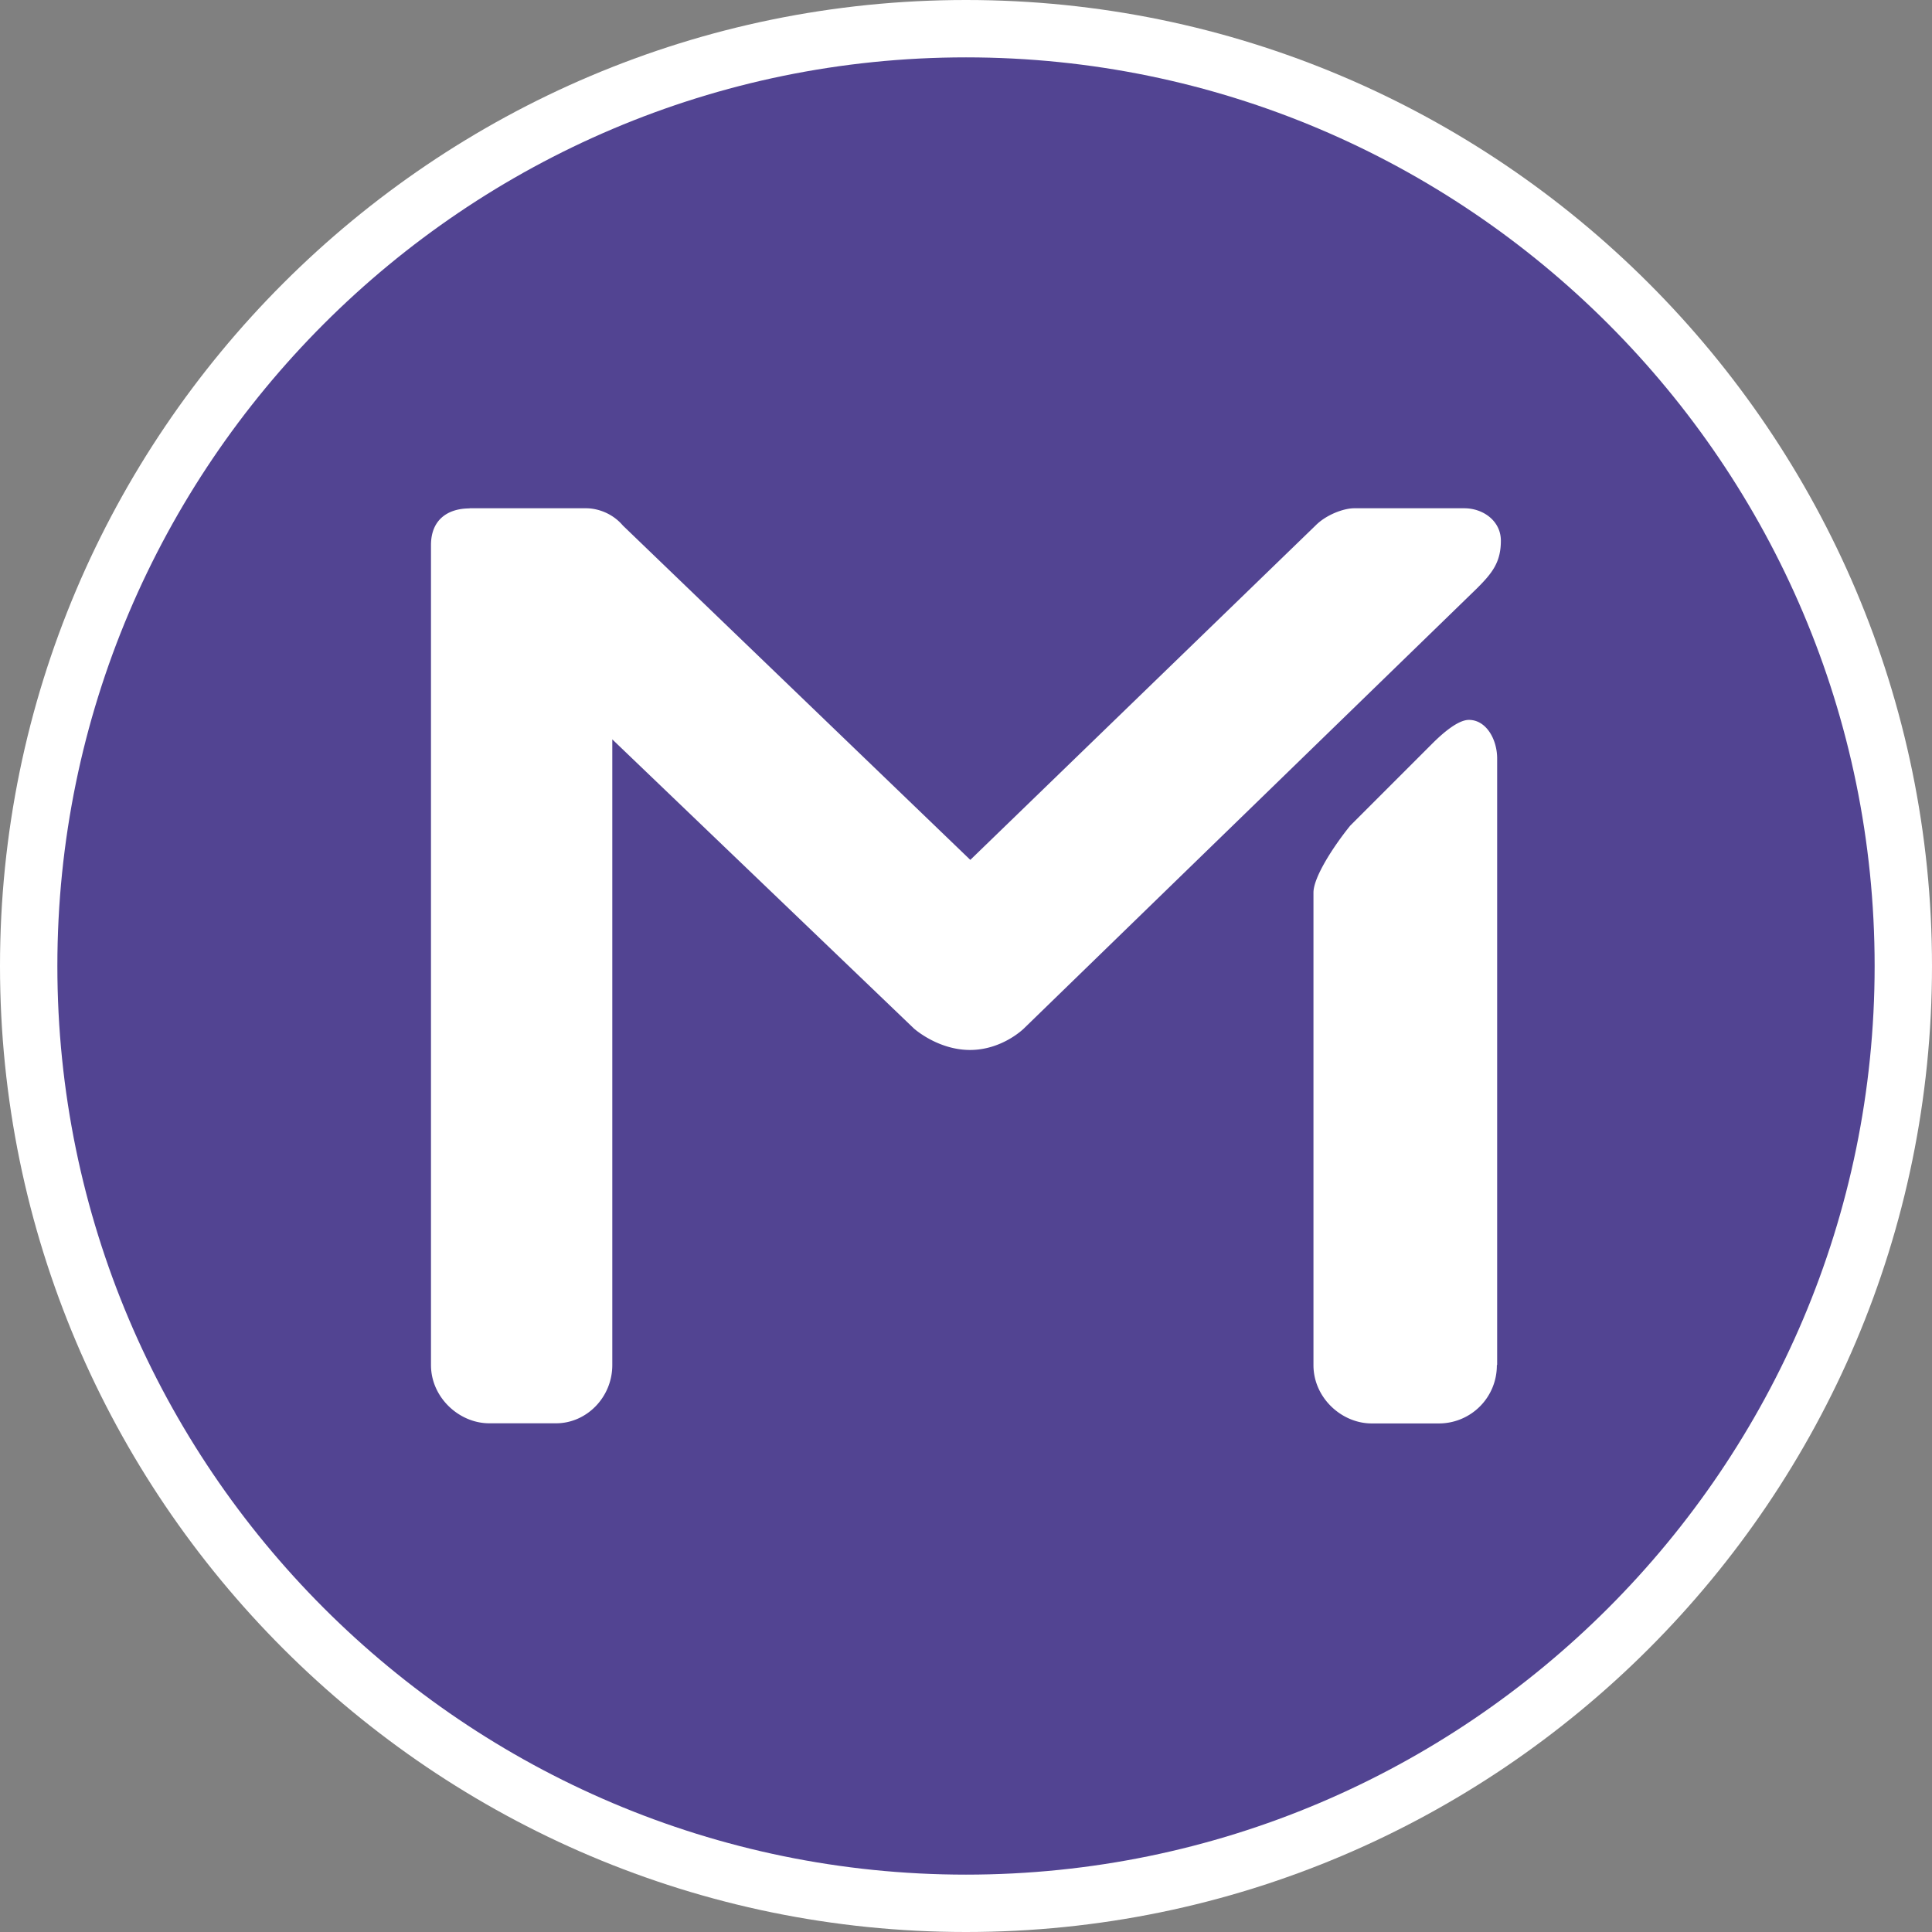
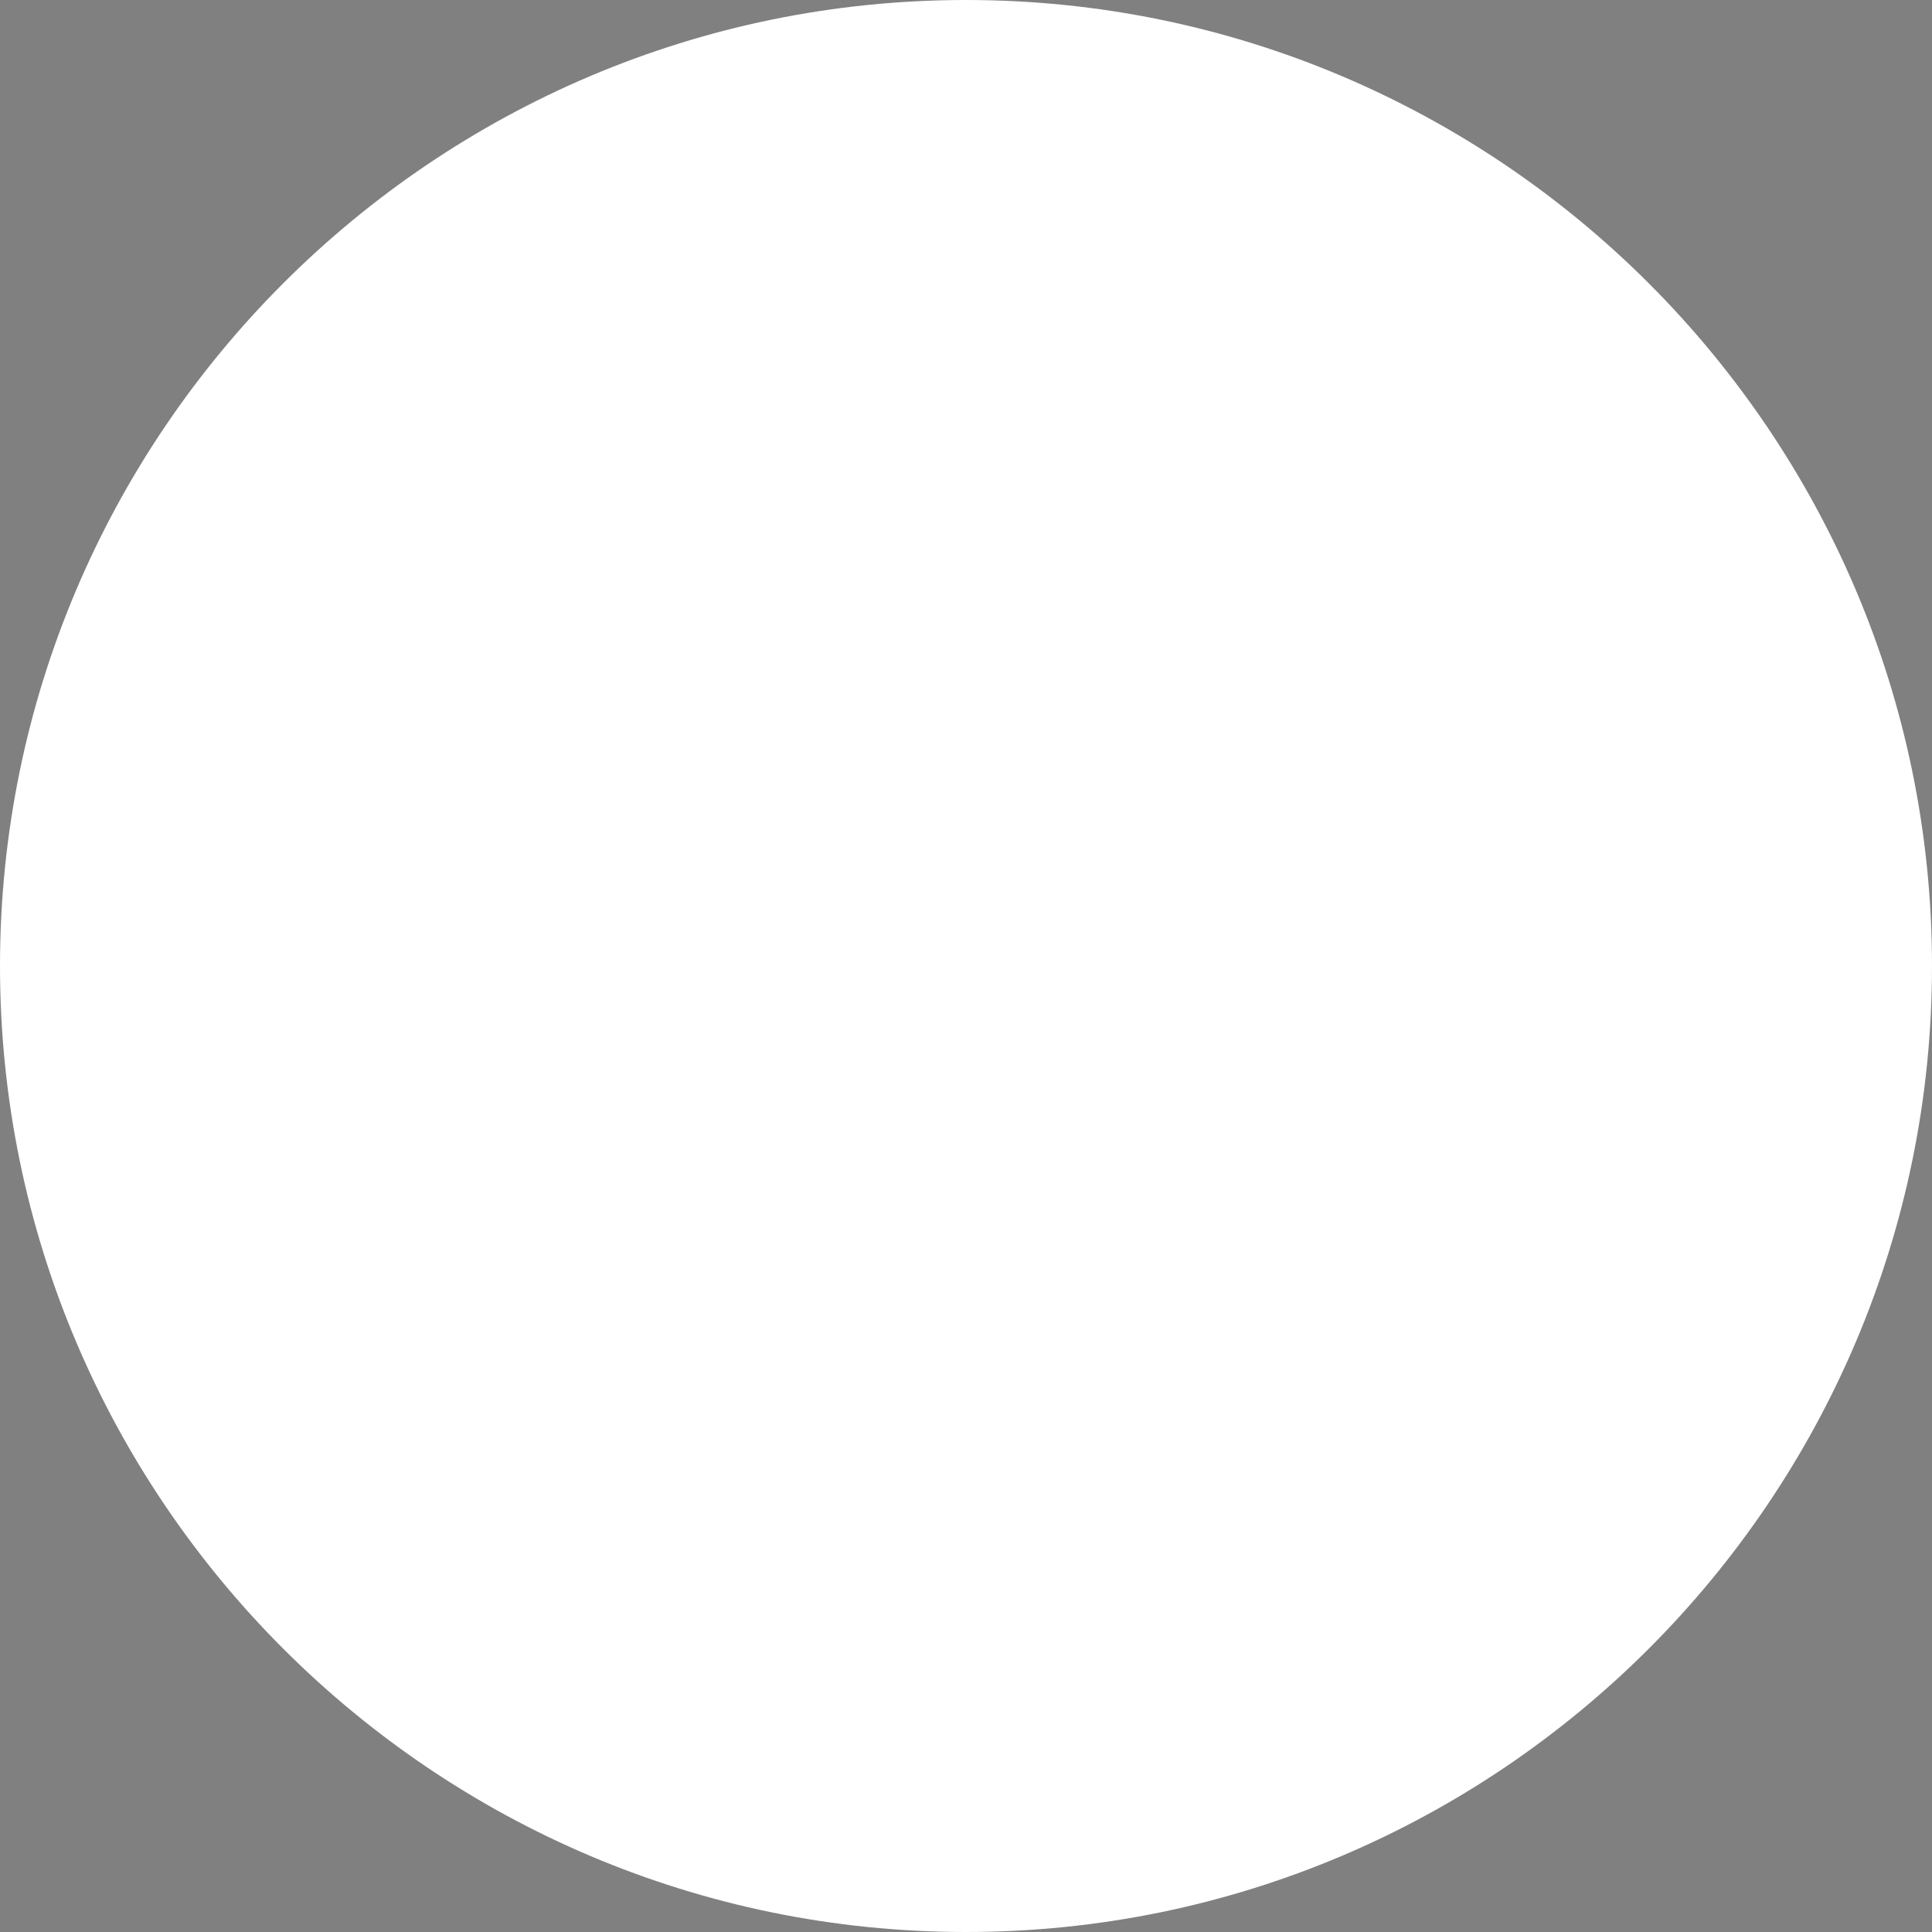
<svg xmlns="http://www.w3.org/2000/svg" viewBox="0 0 130 130">
  <rect x="0" y="0" width="130" height="130" fill="#808080" stroke="none" />
  <path d="M65 130c-35.84 0-65-29.16-65-65S29.16 0 65 0s65 29.16 65 65-29.16 65-65 65" fill="#fff" />
-   <path d="M65 3.86C31.3 3.86 3.86 31.3 3.86 65S31.3 126.14 65 126.14 126.14 98.7 126.14 65 98.7 3.86 65 3.86" fill="#524492" />
-   <path d="M100.72 91.86a3.9 3.9 0 0 1-3.92 3.92h-4.5c-2.04 0-3.92-1.74-3.92-3.92v-31.8c0-1.02 1.3-3.05 2.47-4.5l5.52-5.52c.72-.72 1.74-1.6 2.47-1.6 1.16 0 1.9 1.3 1.9 2.6v40.8zM31.6 34.2h7.84c.72 0 1.74.3 2.47 1.16l23.38 22.5 23.23-22.5c.72-.73 1.9-1.16 2.6-1.16h7.4c1.3 0 2.47.87 2.47 2.18 0 1.45-.58 2.18-1.6 3.2L68.9 69.2s-1.45 1.45-3.63 1.45-3.78-1.45-3.78-1.45L41.2 49.75v42.1c0 2.18-1.74 3.92-3.78 3.92h-4.5c-2.03 0-3.92-1.74-3.92-3.92V36.68c0-1.74 1.16-2.47 2.6-2.47" fill="#fff" />
</svg>